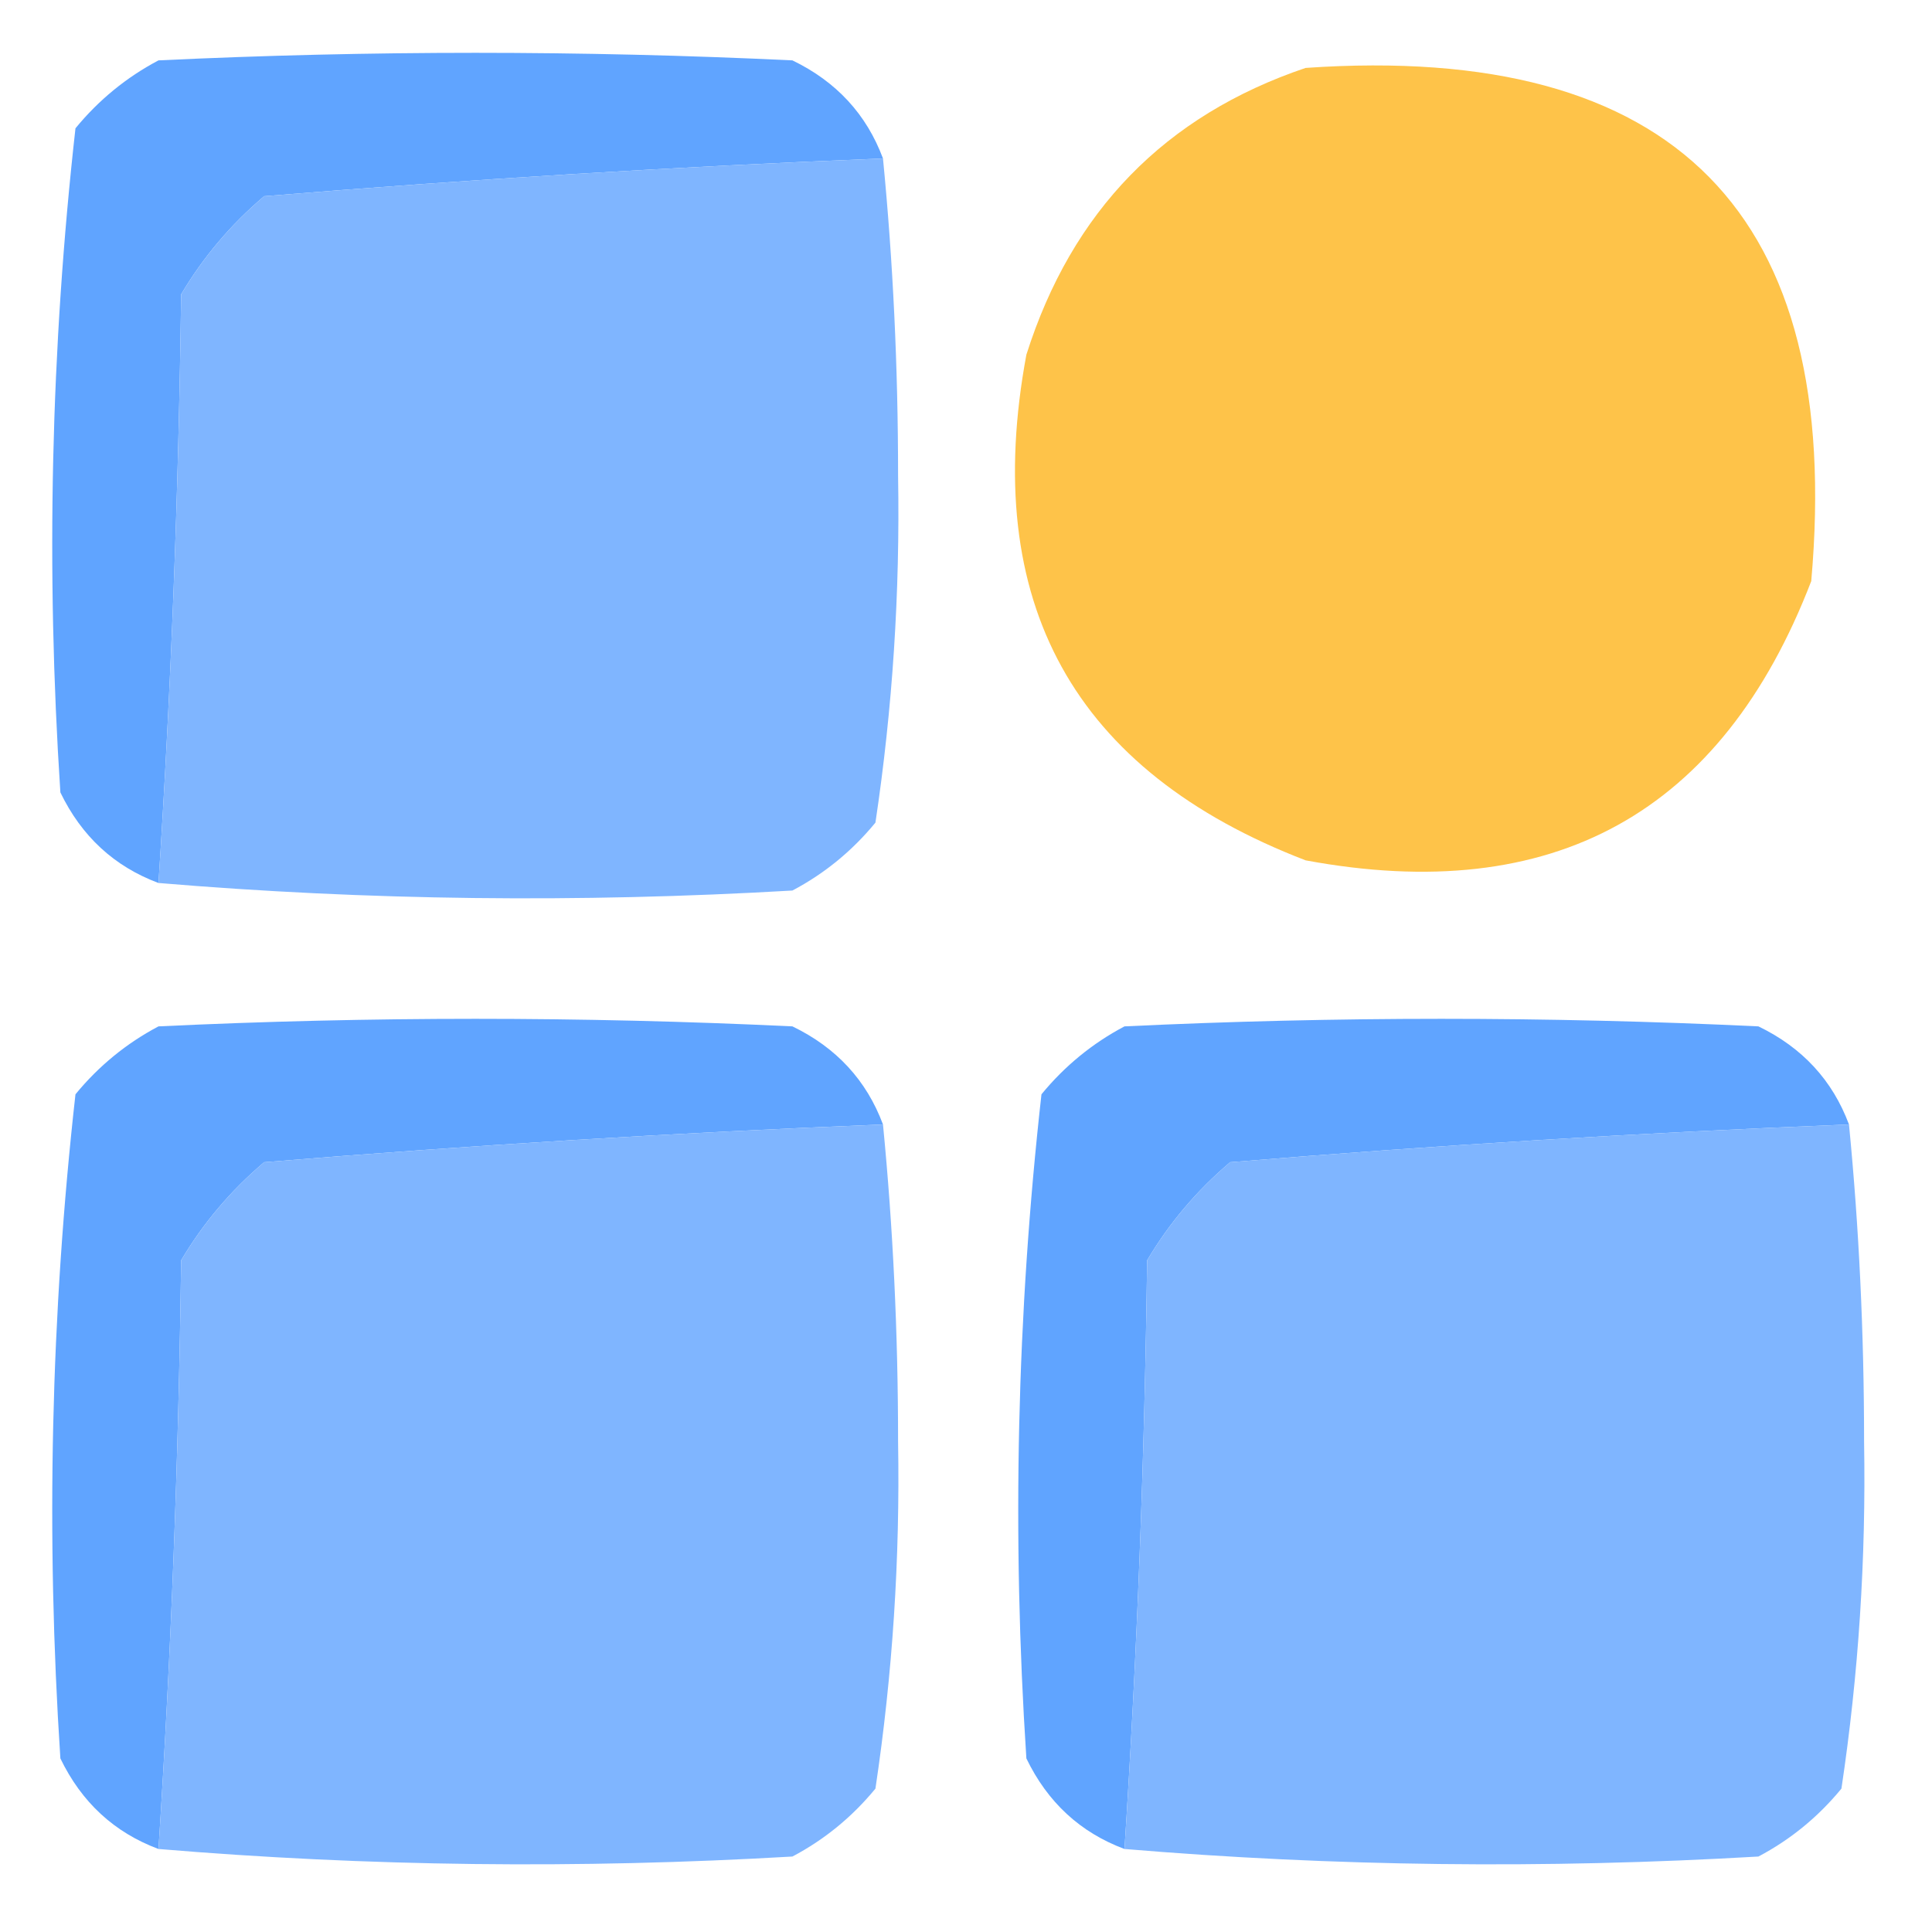
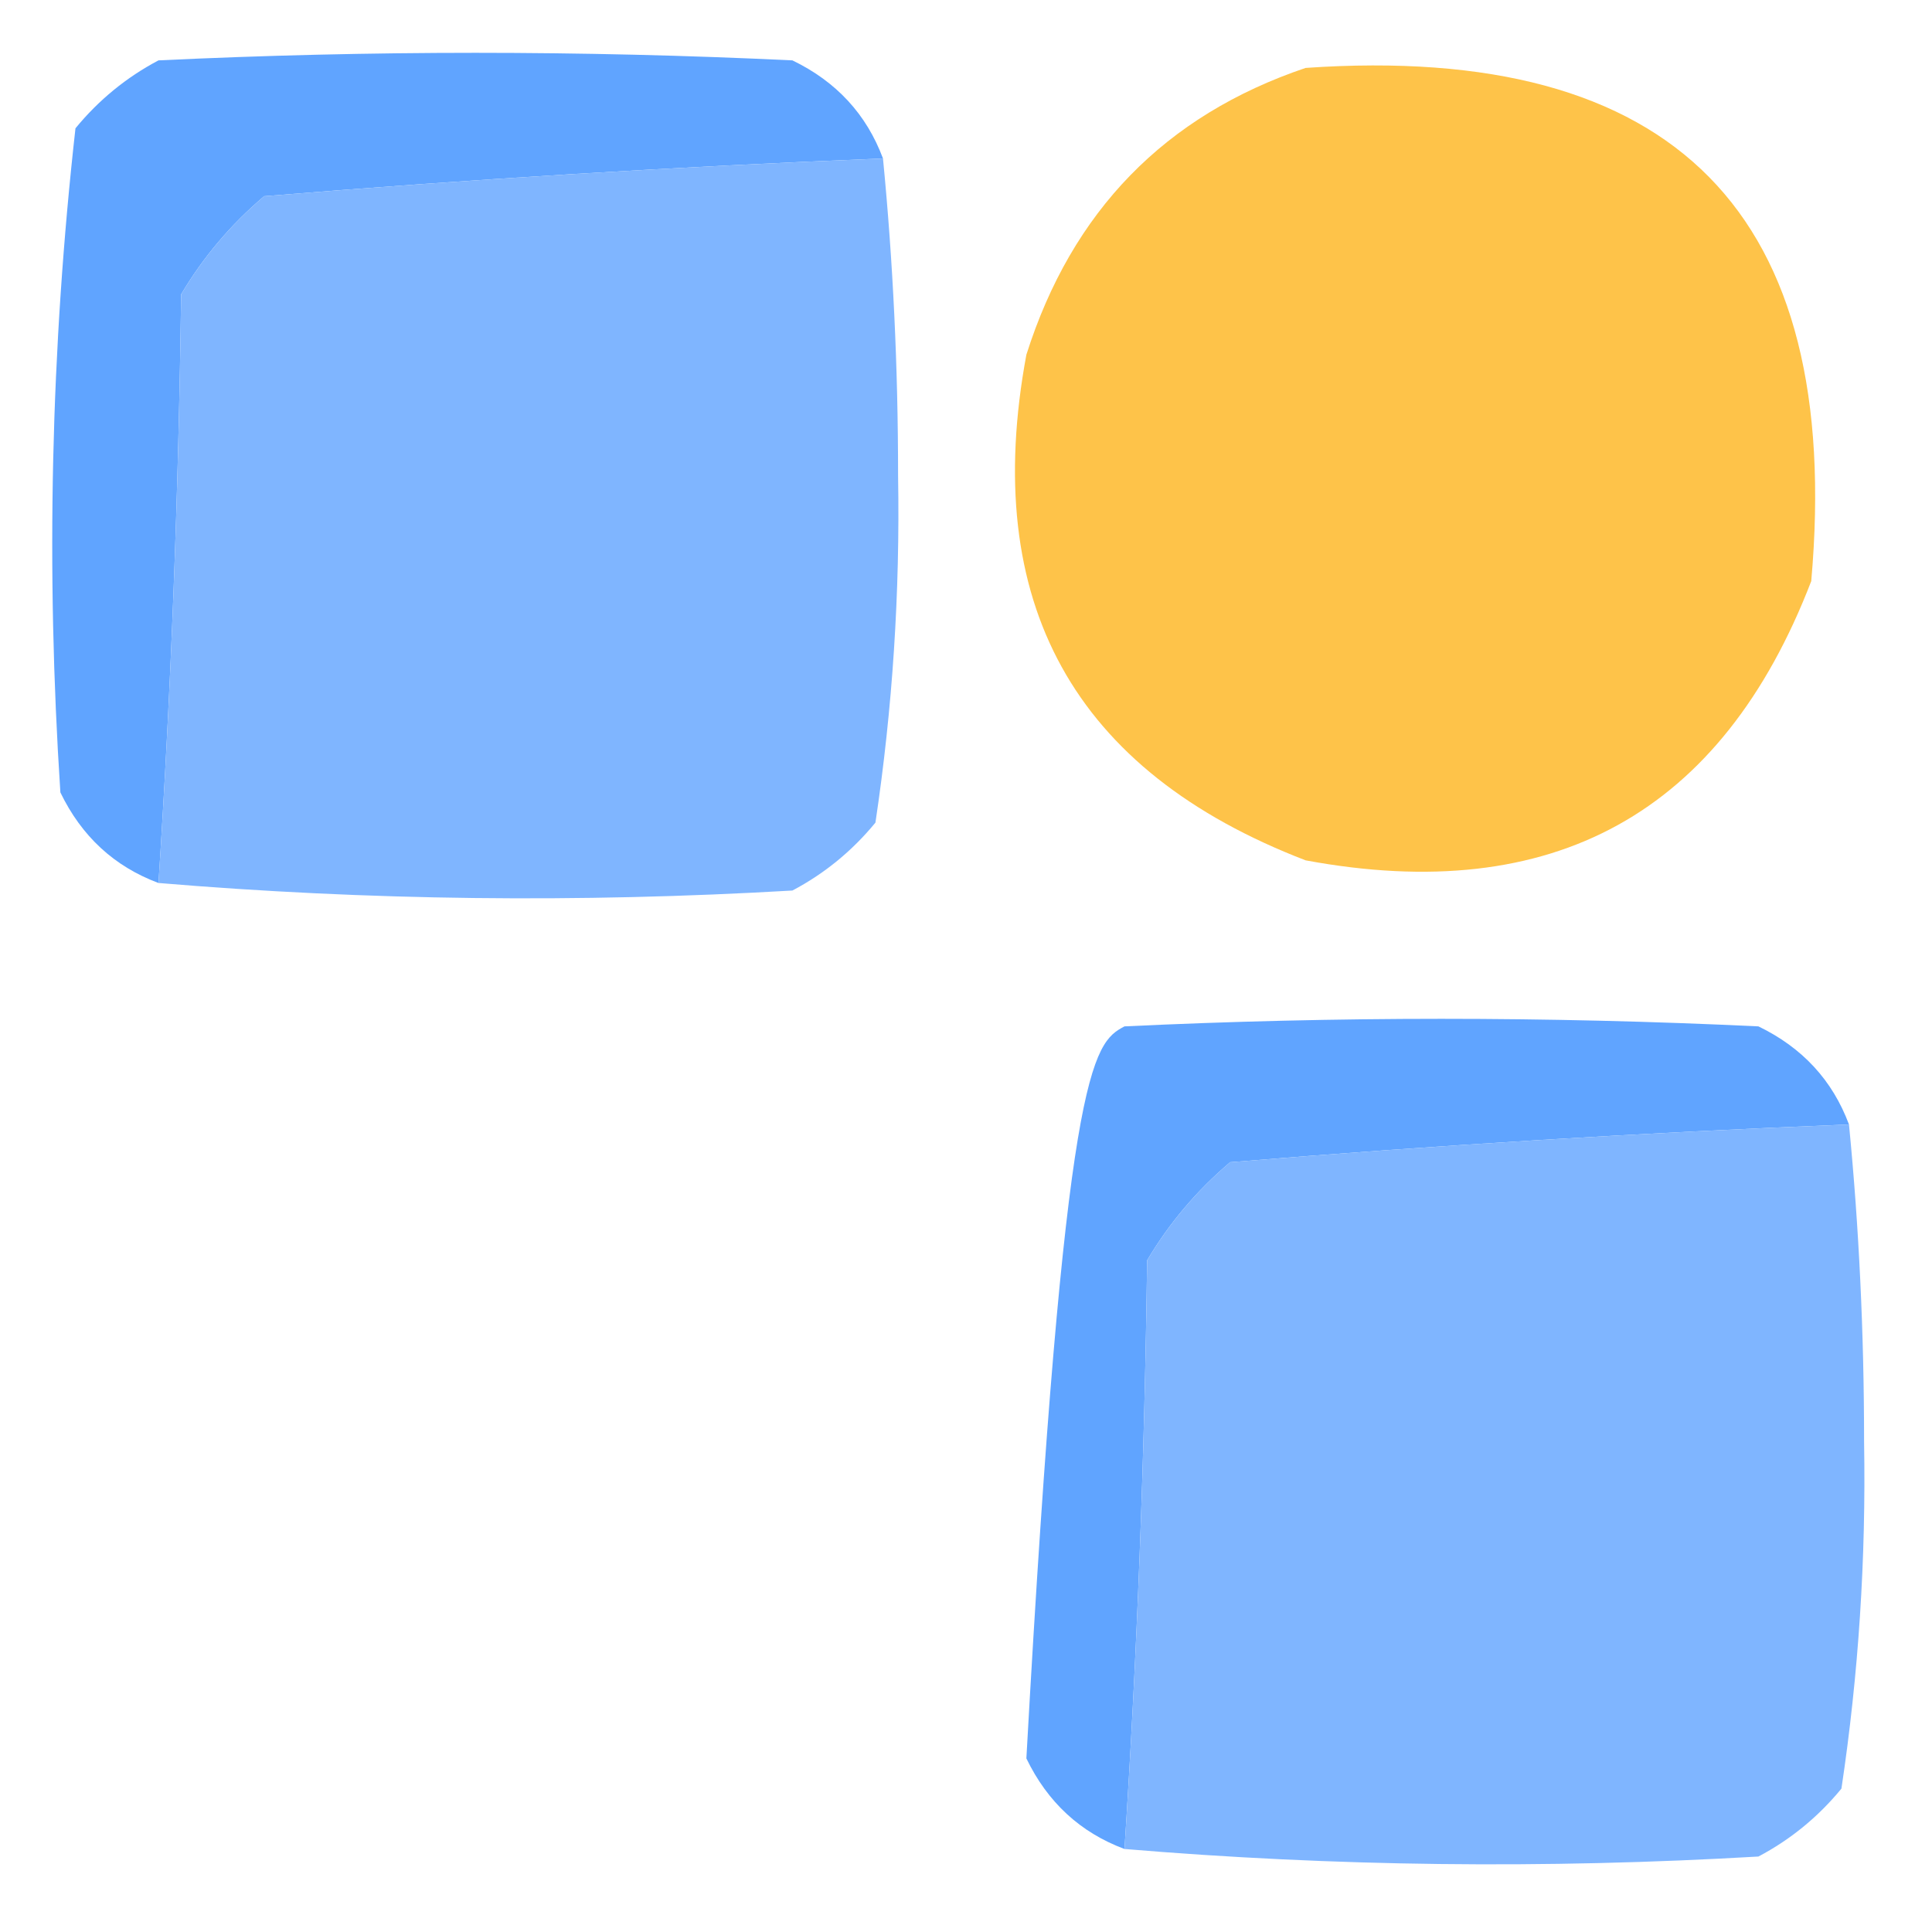
<svg xmlns="http://www.w3.org/2000/svg" version="1.1" width="128px" height="128px" style="shape-rendering:geometricPrecision; text-rendering:geometricPrecision; image-rendering:optimizeQuality; fill-rule:evenodd; clip-rule:evenodd">
  <g>
    <path style="opacity:1" fill="#60a4ff" d="M 58.5,10.5 C 44.913,11.036 31.246,11.869 17.5,13C 15.291,14.873 13.458,17.04 12,19.5C 11.831,32.673 11.331,45.673 10.5,58.5C 7.572,57.409 5.406,55.409 4,52.5C 3.034,37.74 3.367,23.073 5,8.5C 6.543,6.622 8.376,5.122 10.5,4C 24.5,3.333 38.5,3.333 52.5,4C 55.409,5.406 57.409,7.572 58.5,10.5 Z" />
  </g>
  <g>
    <path style="opacity:0.961" fill="#fec143" d="M 86.5,4.5 C 110.979,2.812 122.146,14.146 120,38.5C 114.082,53.88 102.916,60.047 86.5,57C 71.12,51.082 64.953,39.916 68,23.5C 71.017,13.984 77.184,7.651 86.5,4.5 Z" />
  </g>
  <g>
    <path style="opacity:0.997" fill="#7fb5ff" d="M 58.5,10.5 C 59.166,17.325 59.5,24.325 59.5,31.5C 59.635,39.266 59.135,46.933 58,54.5C 56.457,56.378 54.624,57.878 52.5,59C 38.327,59.827 24.327,59.661 10.5,58.5C 11.331,45.673 11.831,32.673 12,19.5C 13.458,17.04 15.291,14.873 17.5,13C 31.246,11.869 44.913,11.036 58.5,10.5 Z" />
  </g>
  <g>
-     <path style="opacity:1" fill="#60a4ff" d="M 58.5,74.5 C 44.913,75.036 31.246,75.869 17.5,77C 15.291,78.873 13.458,81.04 12,83.5C 11.831,96.673 11.331,109.673 10.5,122.5C 7.572,121.409 5.406,119.409 4,116.5C 3.034,101.74 3.367,87.073 5,72.5C 6.543,70.622 8.376,69.122 10.5,68C 24.5,67.333 38.5,67.333 52.5,68C 55.409,69.406 57.409,71.572 58.5,74.5 Z" />
+     </g>
+   <g>
+     <path style="opacity:1" fill="#60a4ff" d="M 122.5,74.5 C 108.913,75.036 95.246,75.869 81.5,77C 79.291,78.873 77.458,81.04 76,83.5C 75.831,96.673 75.331,109.673 74.5,122.5C 71.572,121.409 69.406,119.409 68,116.5C 70.543,70.622 72.376,69.122 74.5,68C 88.5,67.333 102.5,67.333 116.5,68C 119.409,69.406 121.409,71.572 122.5,74.5 Z" />
  </g>
  <g>
-     <path style="opacity:1" fill="#60a4ff" d="M 122.5,74.5 C 108.913,75.036 95.246,75.869 81.5,77C 79.291,78.873 77.458,81.04 76,83.5C 75.831,96.673 75.331,109.673 74.5,122.5C 71.572,121.409 69.406,119.409 68,116.5C 67.034,101.74 67.367,87.073 69,72.5C 70.543,70.622 72.376,69.122 74.5,68C 88.5,67.333 102.5,67.333 116.5,68C 119.409,69.406 121.409,71.572 122.5,74.5 Z" />
-   </g>
-   <g>
-     <path style="opacity:0.997" fill="#7fb5ff" d="M 58.5,74.5 C 59.166,81.325 59.5,88.325 59.5,95.5C 59.635,103.266 59.135,110.933 58,118.5C 56.457,120.378 54.624,121.878 52.5,123C 38.327,123.827 24.327,123.661 10.5,122.5C 11.331,109.673 11.831,96.673 12,83.5C 13.458,81.04 15.291,78.873 17.5,77C 31.246,75.869 44.913,75.036 58.5,74.5 Z" />
-   </g>
+     </g>
  <g>
    <path style="opacity:0.997" fill="#7fb5ff" d="M 122.5,74.5 C 123.166,81.325 123.5,88.325 123.5,95.5C 123.635,103.266 123.135,110.933 122,118.5C 120.457,120.378 118.624,121.878 116.5,123C 102.327,123.827 88.327,123.661 74.5,122.5C 75.331,109.673 75.831,96.673 76,83.5C 77.458,81.04 79.291,78.873 81.5,77C 95.246,75.869 108.913,75.036 122.5,74.5 Z" />
  </g>
</svg>